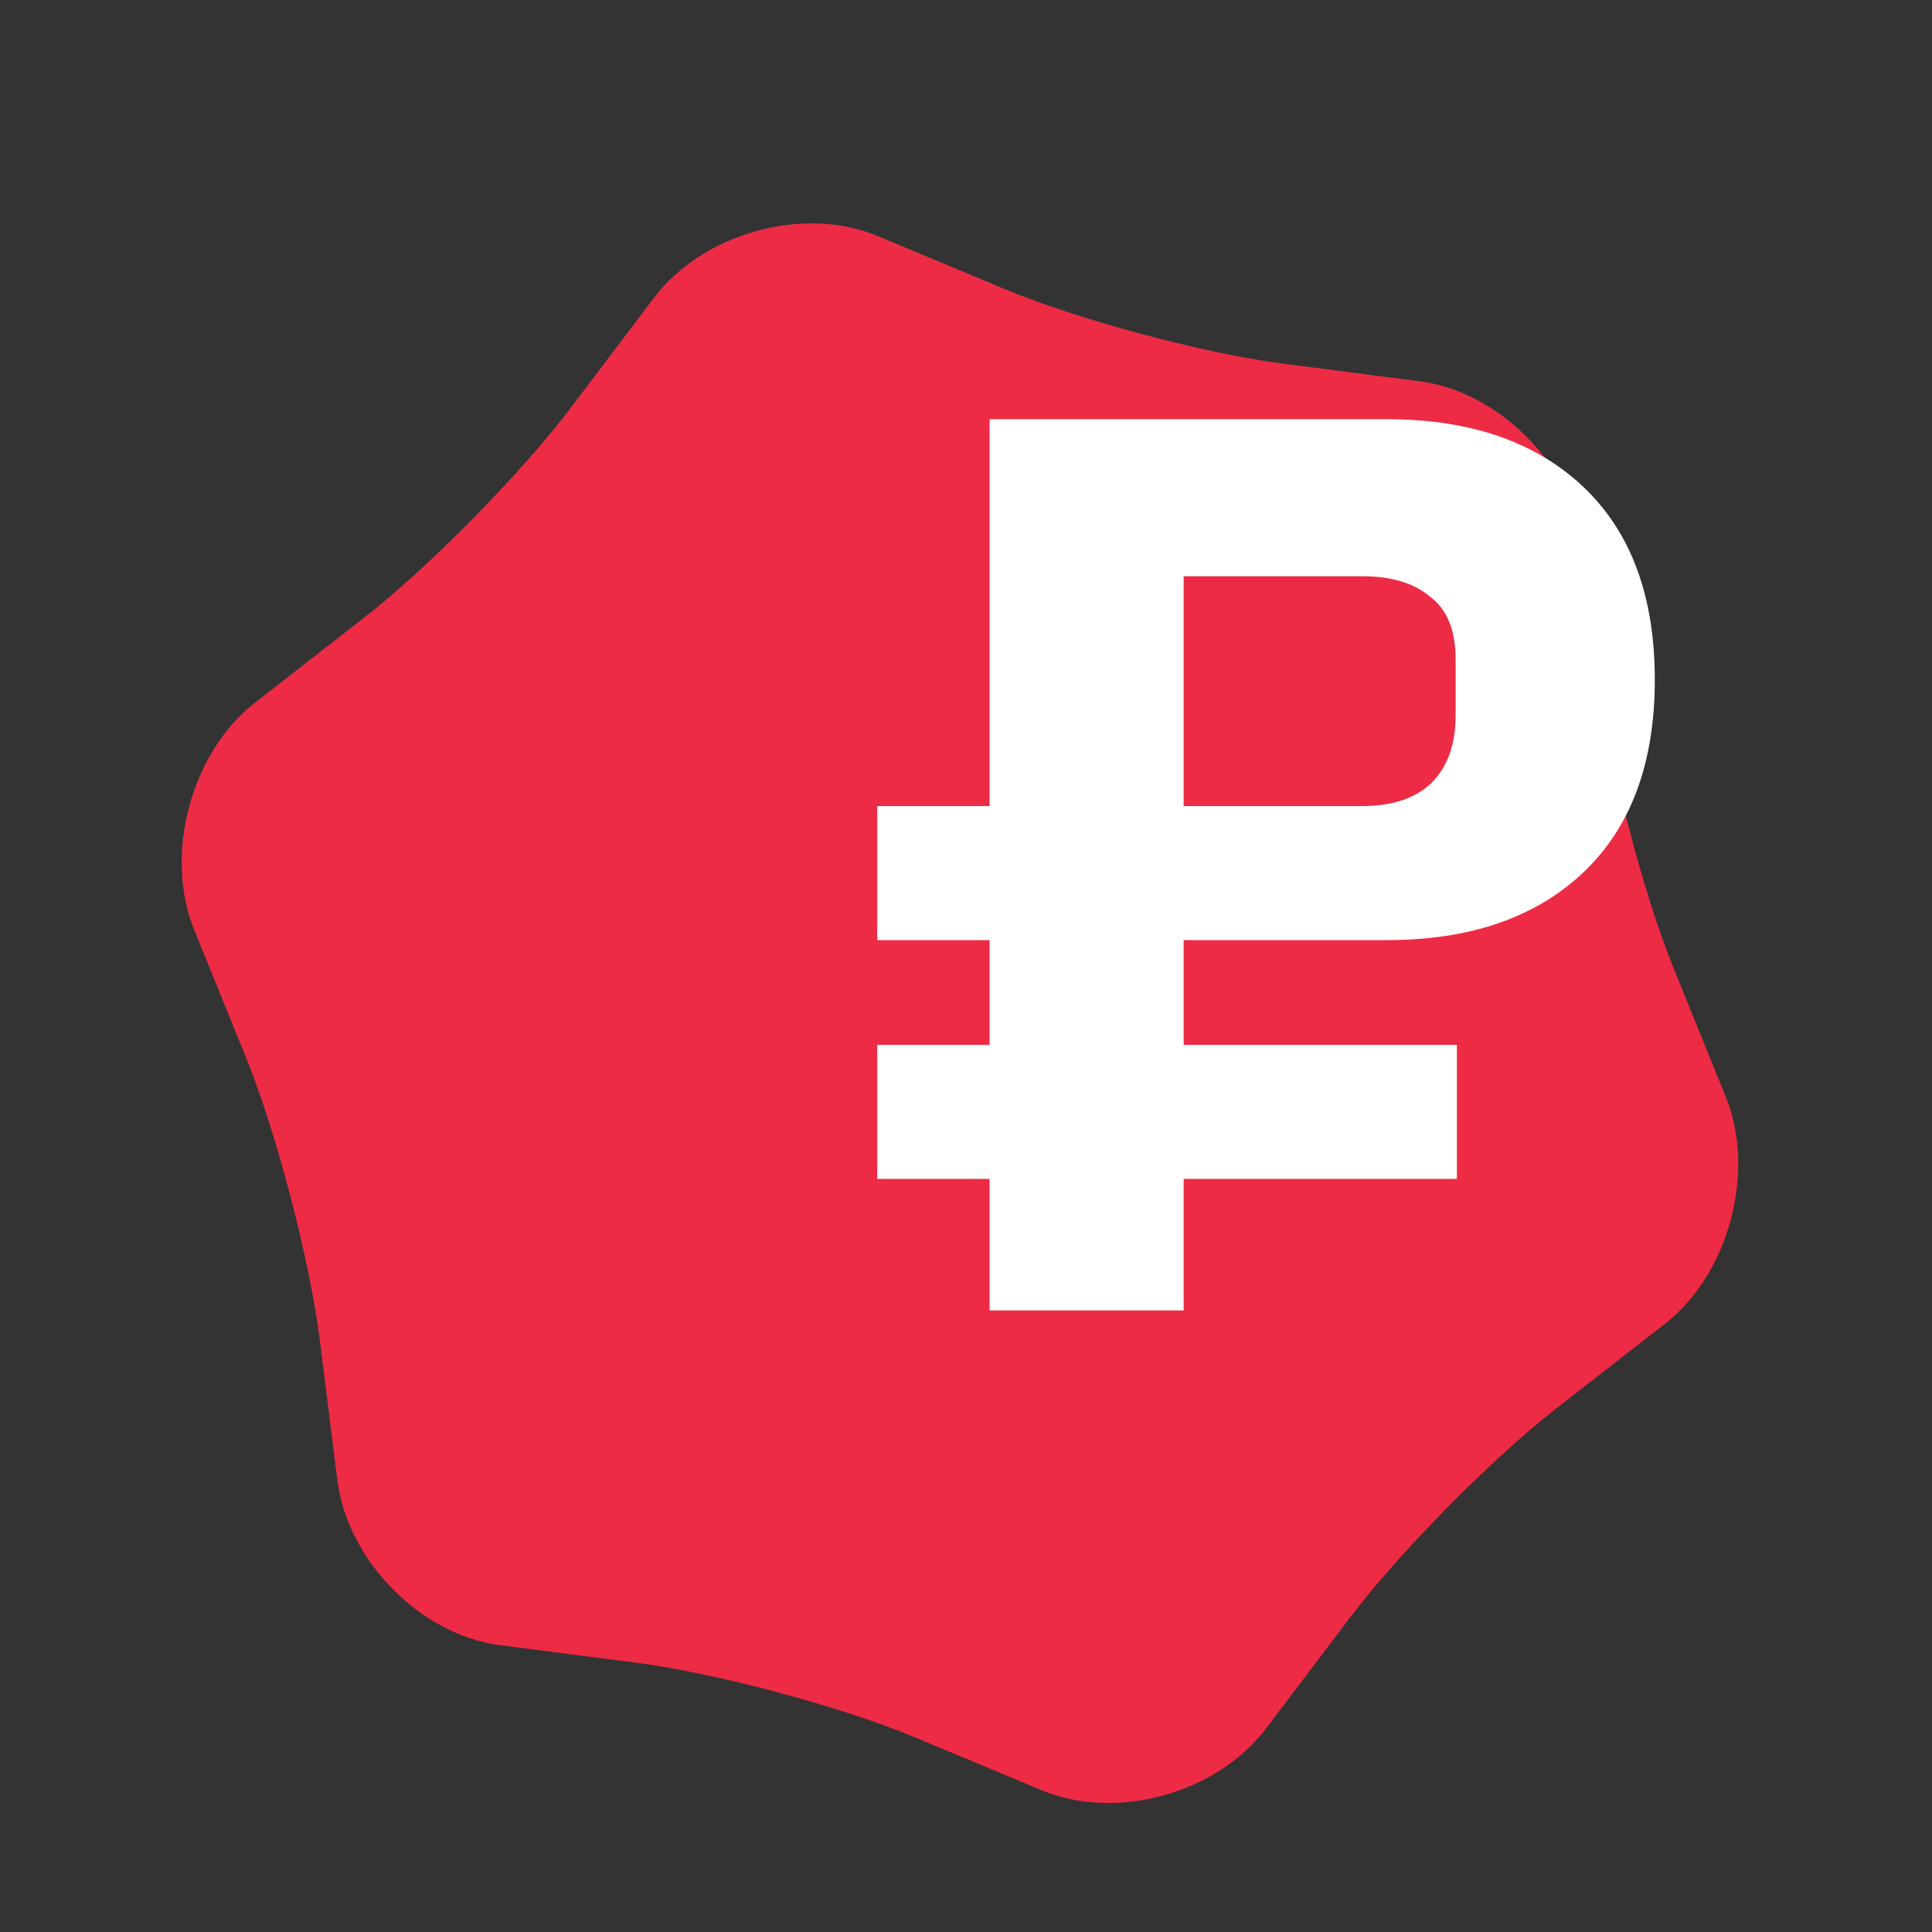
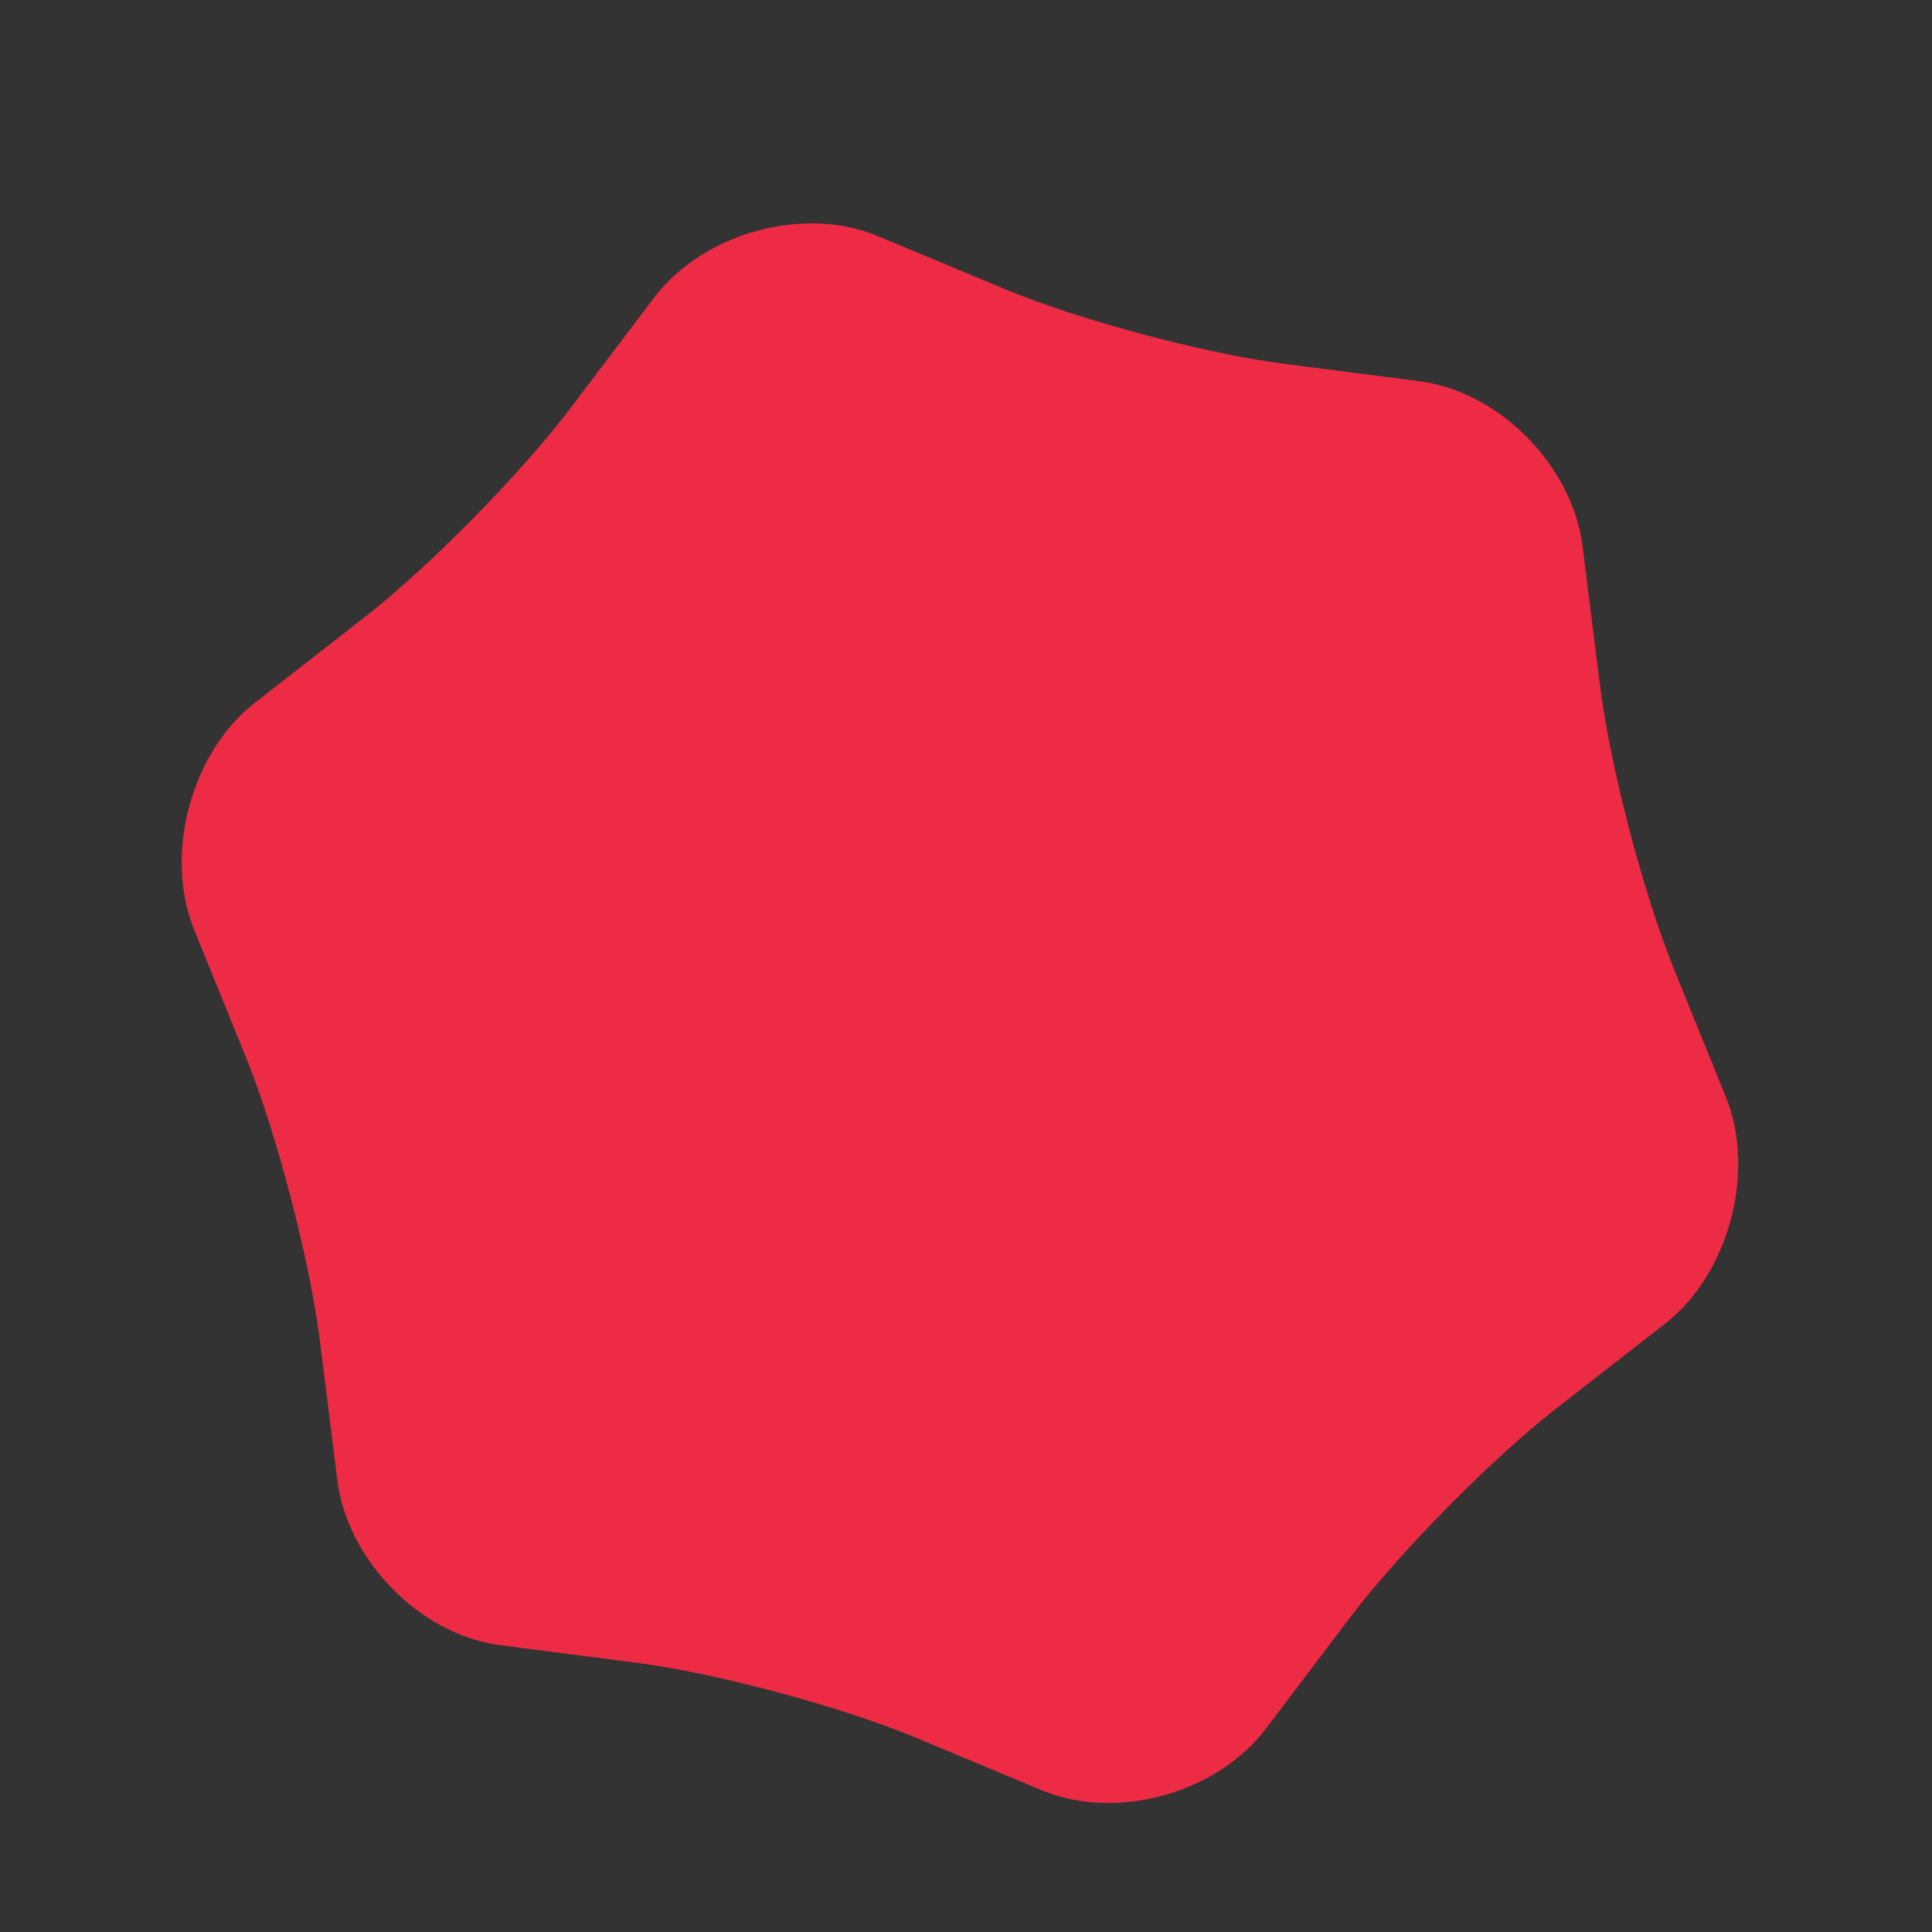
<svg xmlns="http://www.w3.org/2000/svg" width="115" height="115" fill="none">
  <rect width="100%" height="100%" fill="#333333" stroke="none" />
  <path d="M59.801 17.203c4.4 1.837 11.867 3.838 16.588 4.445l8.128 1.05c4.728.608 9.088 5.03 9.685 9.834l1.032 8.246c.598 4.796 2.57 12.375 4.38 16.838l3.112 7.675c1.811 4.463.182 10.542-3.618 13.502l-6.532 5.09c-3.8 2.96-9.29 8.54-12.213 12.392l-5.017 6.626c-2.916 3.854-8.903 5.504-13.304 3.674l-7.564-3.155c-4.398-1.836-11.866-3.838-16.587-4.444l-8.129-1.05c-4.727-.609-9.087-5.031-9.684-9.834l-1.032-8.246c-.598-4.796-2.57-12.376-4.38-16.839l-3.112-7.675c-1.811-4.462-.182-10.542 3.617-13.501l6.533-5.091c3.8-2.96 9.29-8.54 12.213-12.392l5.018-6.632c2.924-3.853 8.91-5.503 13.302-3.668l7.564 3.155z" fill="#EE2B45" />
-   <path d="M70.456 70.172V78H58.904v-7.828h-6.688v-7.98h6.688V55.96h-6.688v-7.98h6.688V24.952H82.54c4.965 0 8.867 1.343 11.704 4.028 2.837 2.685 4.256 6.51 4.256 11.476 0 4.965-1.419 8.79-4.256 11.476-2.837 2.685-6.739 4.028-11.704 4.028H70.456v6.232H86.72v7.98H70.456zm0-22.192h10.64c1.773 0 3.141-.456 4.104-1.368.963-.963 1.444-2.305 1.444-4.028V39.24c0-1.723-.507-2.964-1.52-3.724-.963-.81-2.305-1.216-4.028-1.216h-10.64v13.68z" fill="#fff" />
</svg>